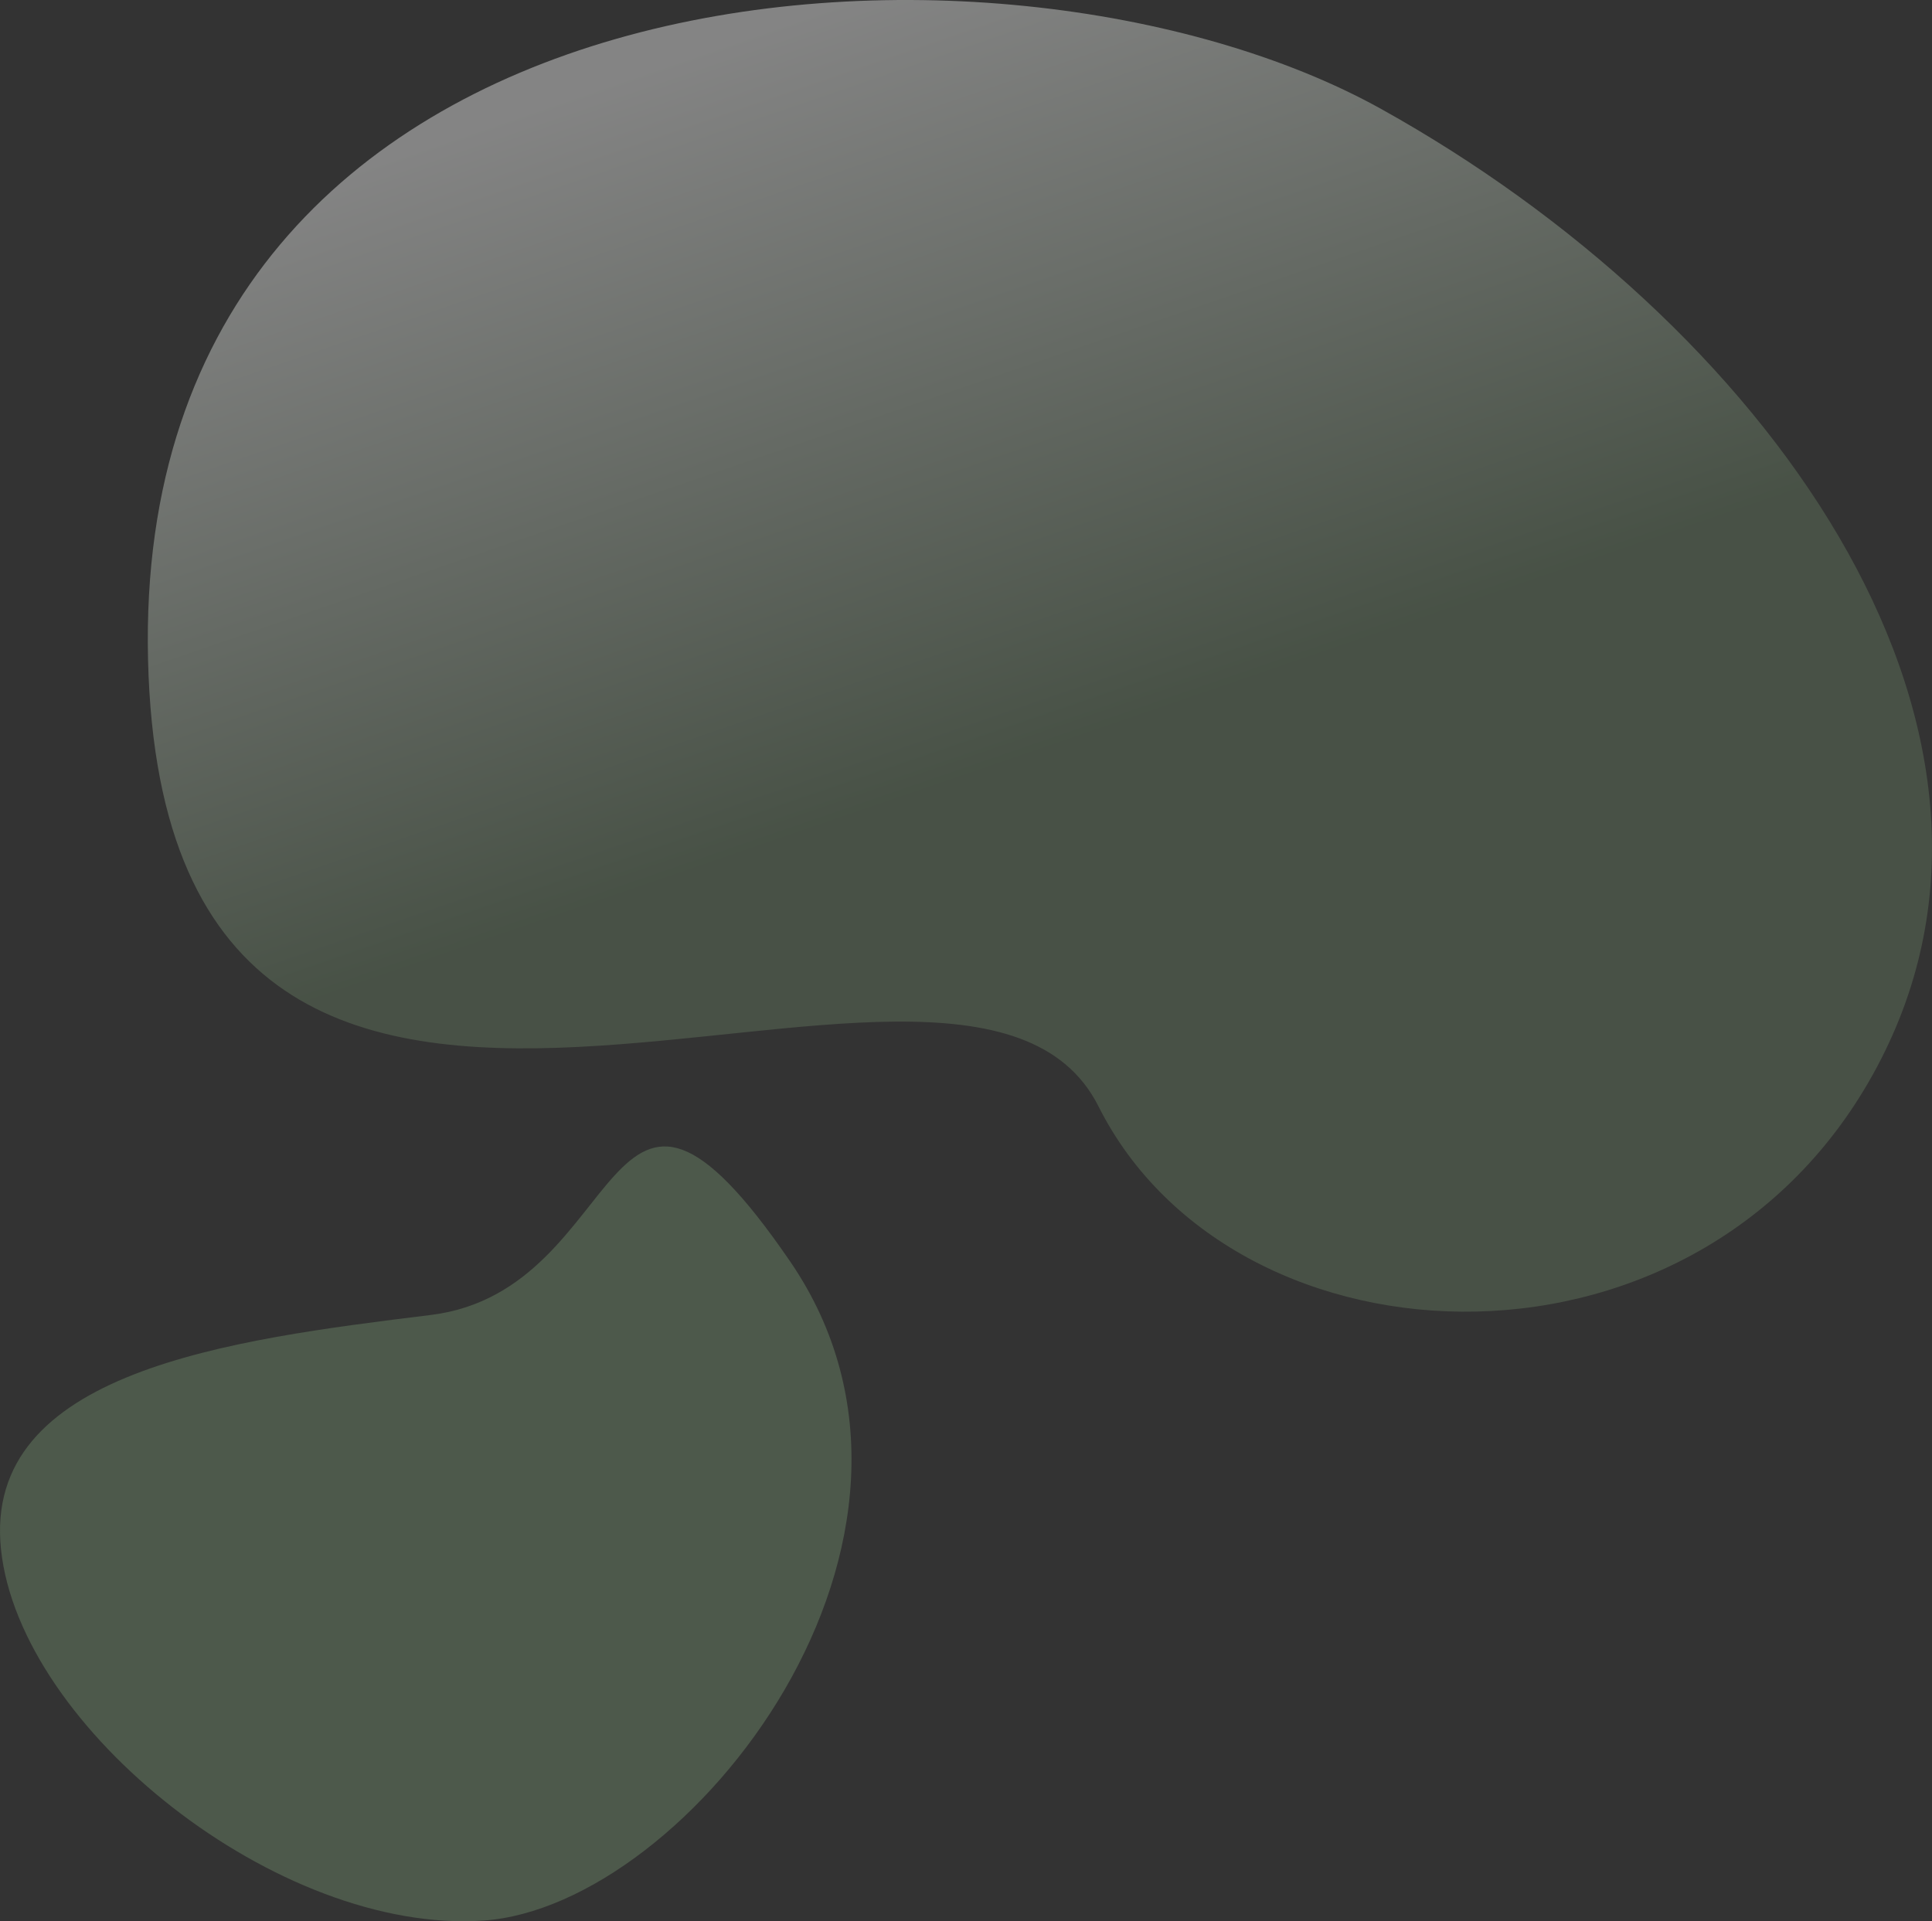
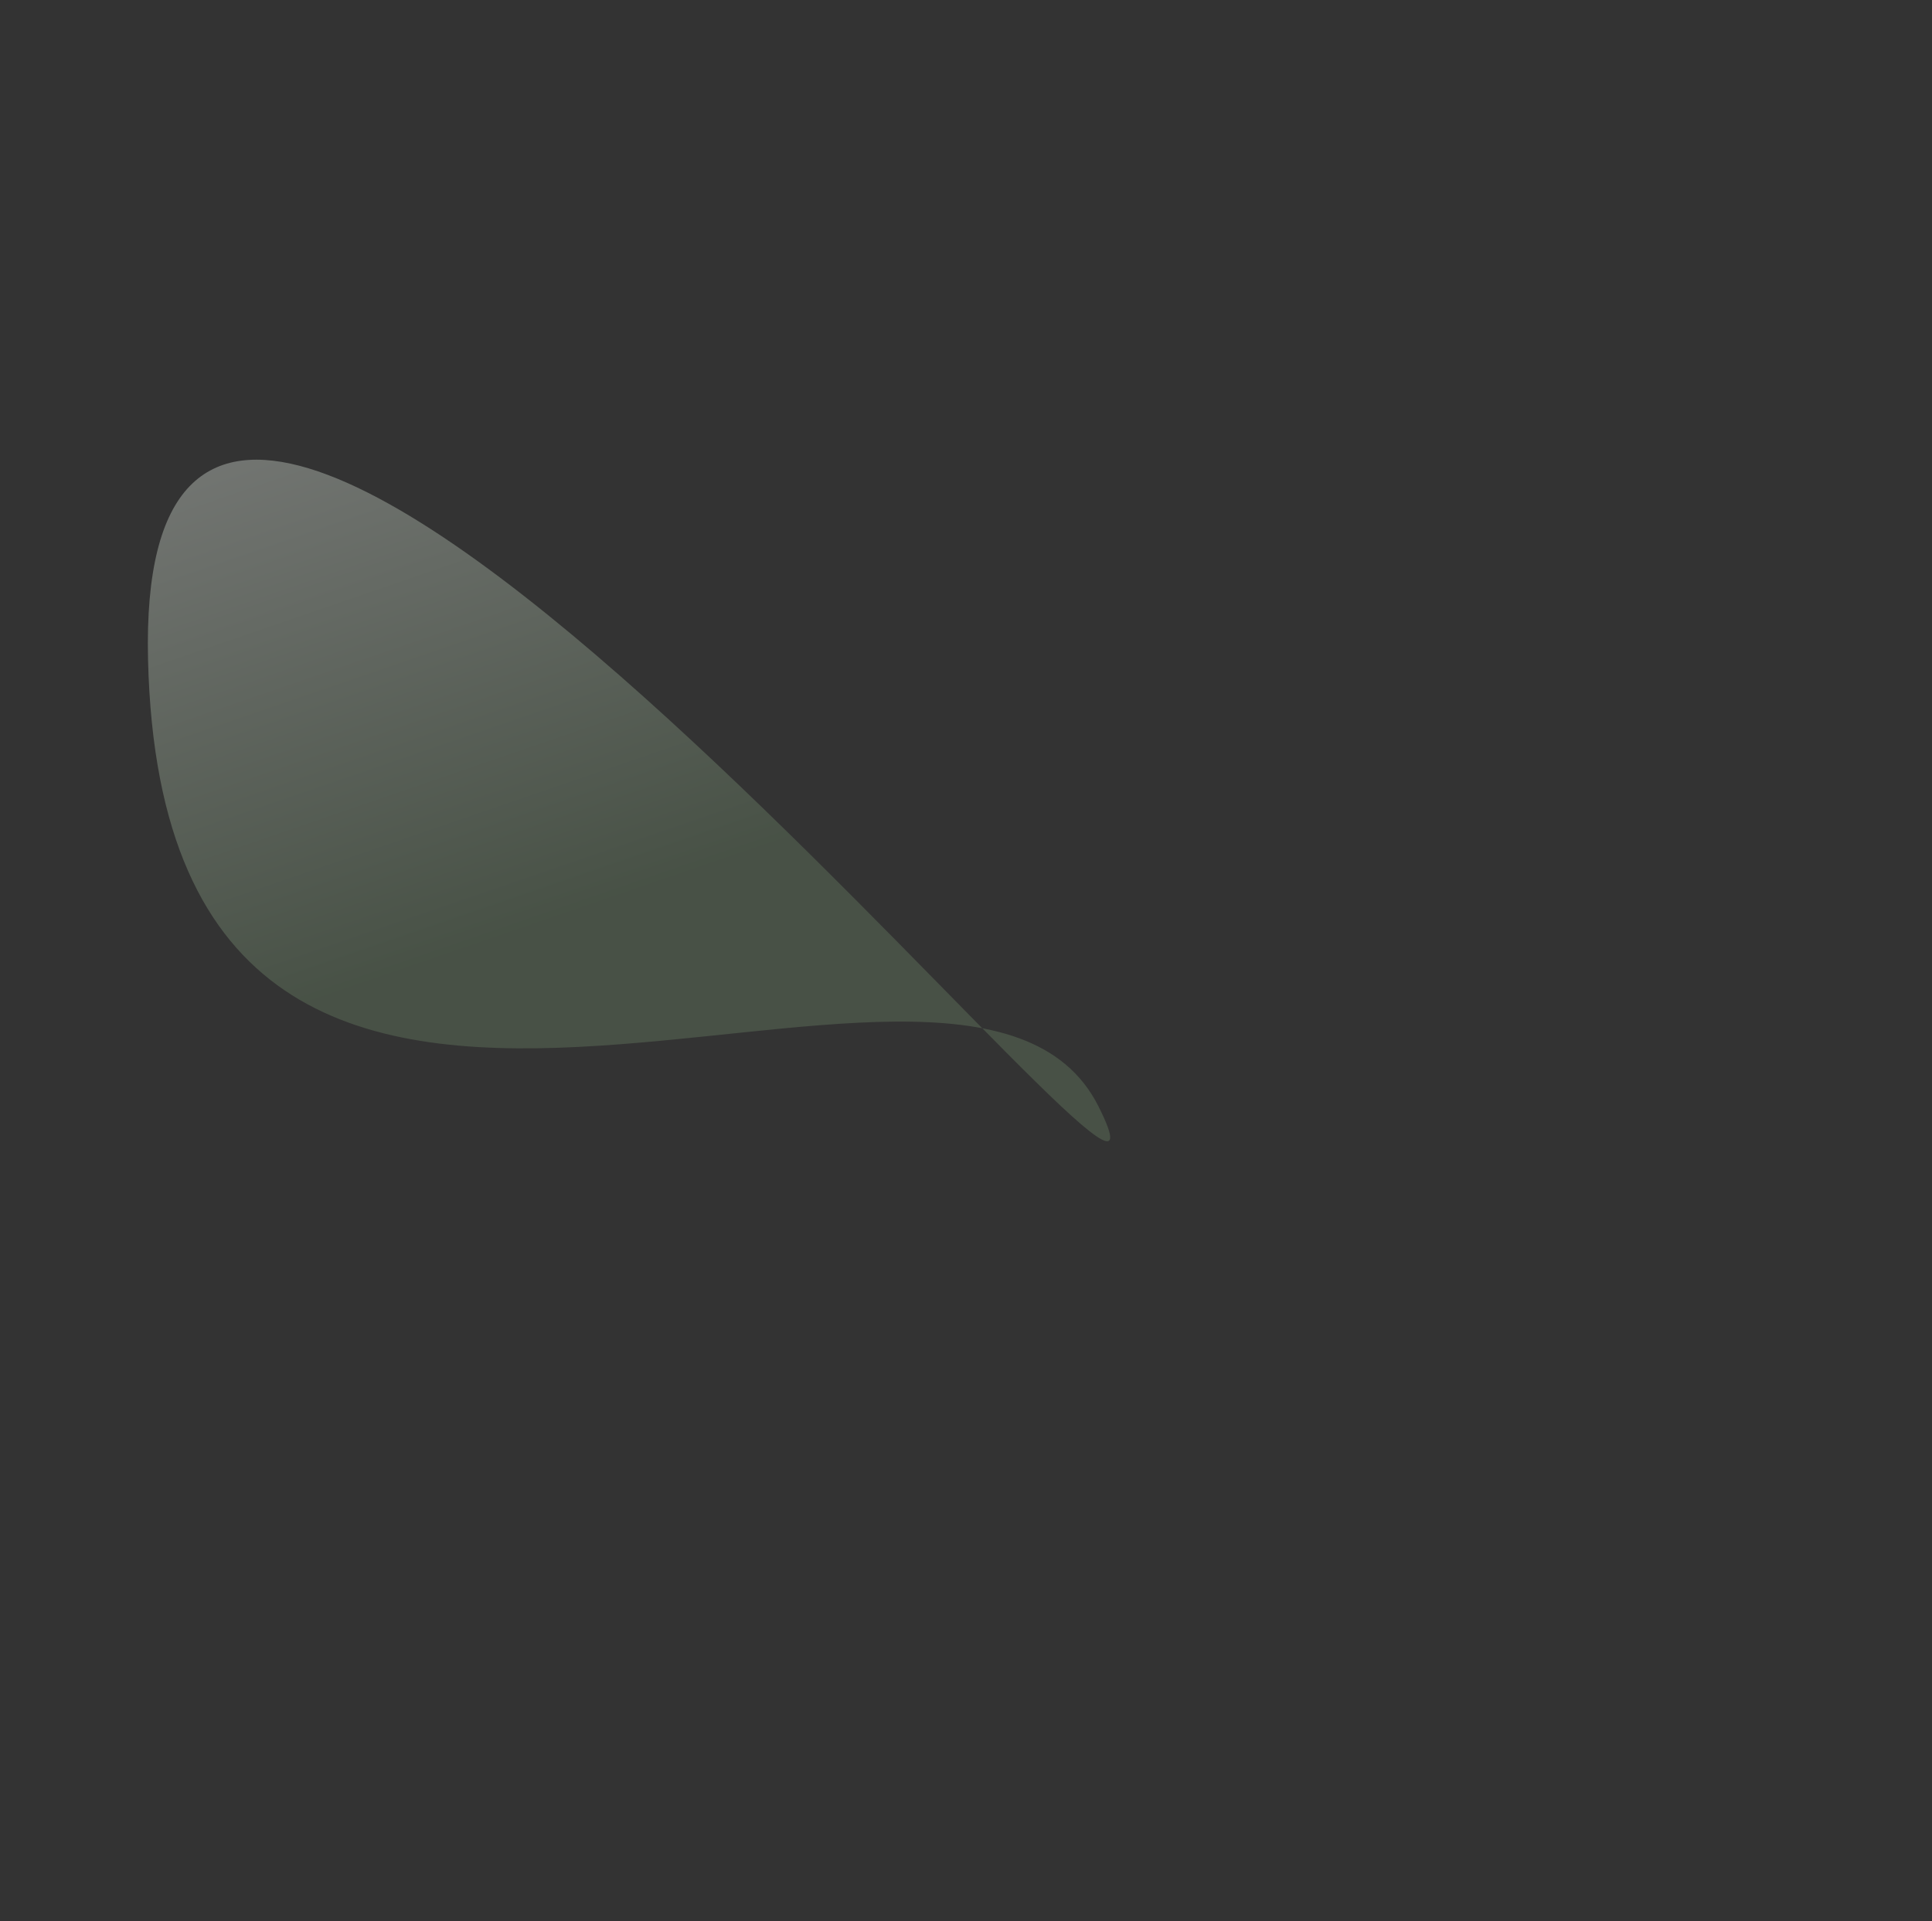
<svg xmlns="http://www.w3.org/2000/svg" width="667.109mm" height="663.457mm" viewBox="0 0 1891.019 1880.665">
  <rect x="0" y="0" width="1891.019" height="1880.665" fill="#333333" stroke="none" />
  <defs>
    <linearGradient id="a" data-name="Unbenannter Verlauf 2" x1="1.082" y1="1560.29" x2="1.601" y2="1561.049" gradientTransform="matrix(571.345, -1121.296, -1578.597, -804.358, 2463887.194, 1257523.928)" gradientUnits="userSpaceOnUse">
      <stop offset="0" stop-color="#677f62" />
      <stop offset="0.463" stop-color="#677f62" />
      <stop offset="1" stop-color="#fff" />
    </linearGradient>
  </defs>
-   <path d="M144.894,645.535c16.5,694.143,796.6,171.46,930.3,437.48s597.143,285.088,766.1-46.5-117.138-722.884-489.438-929.858S128.394-48.606,144.894,645.535Z" transform="translate(0 0)" opacity="0.397" fill="url(#a)" style="isolation: isolate" />
-   <path d="M773.463,1234.918c-185.228-270.652-155.693,28.11-351.786,52.271S-17.457,1341.964.99,1516.774s271.626,377.088,472.347,363.215S958.69,1505.569,773.463,1234.918Z" transform="translate(0 0)" fill="#677f62" opacity="0.499" style="isolation: isolate" />
+   <path d="M144.894,645.535c16.5,694.143,796.6,171.46,930.3,437.48S128.394-48.606,144.894,645.535Z" transform="translate(0 0)" opacity="0.397" fill="url(#a)" style="isolation: isolate" />
</svg>